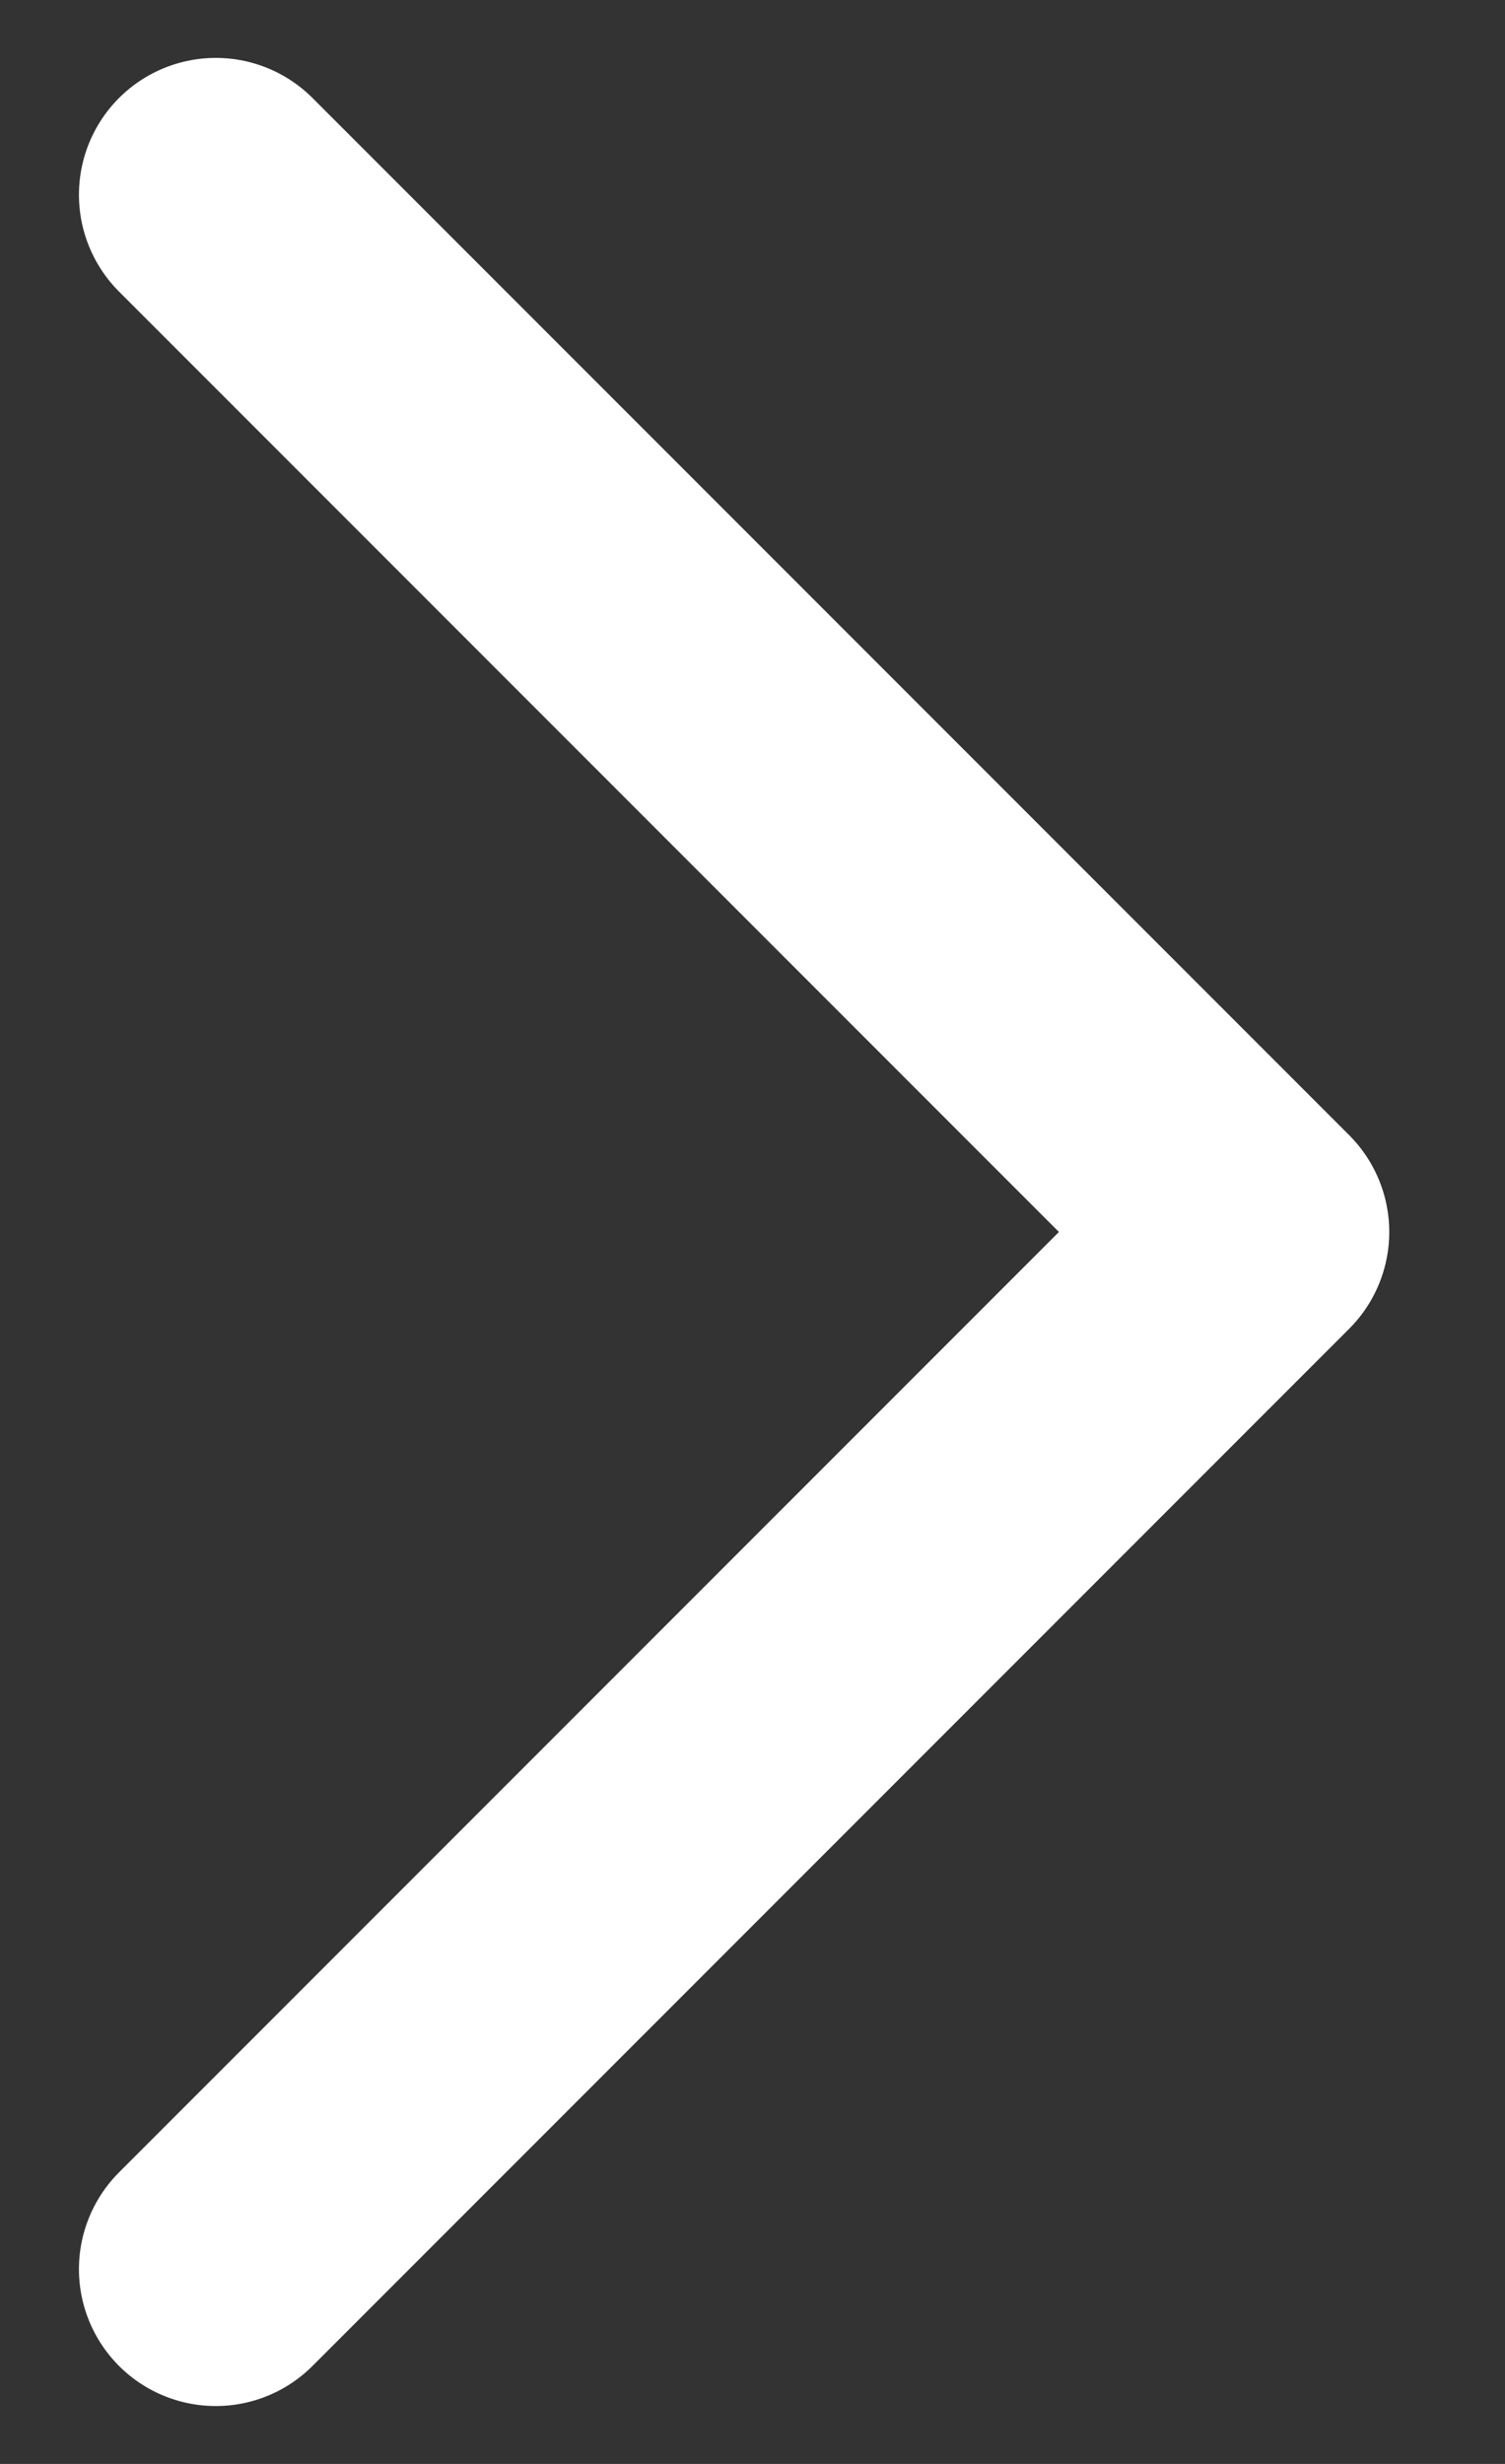
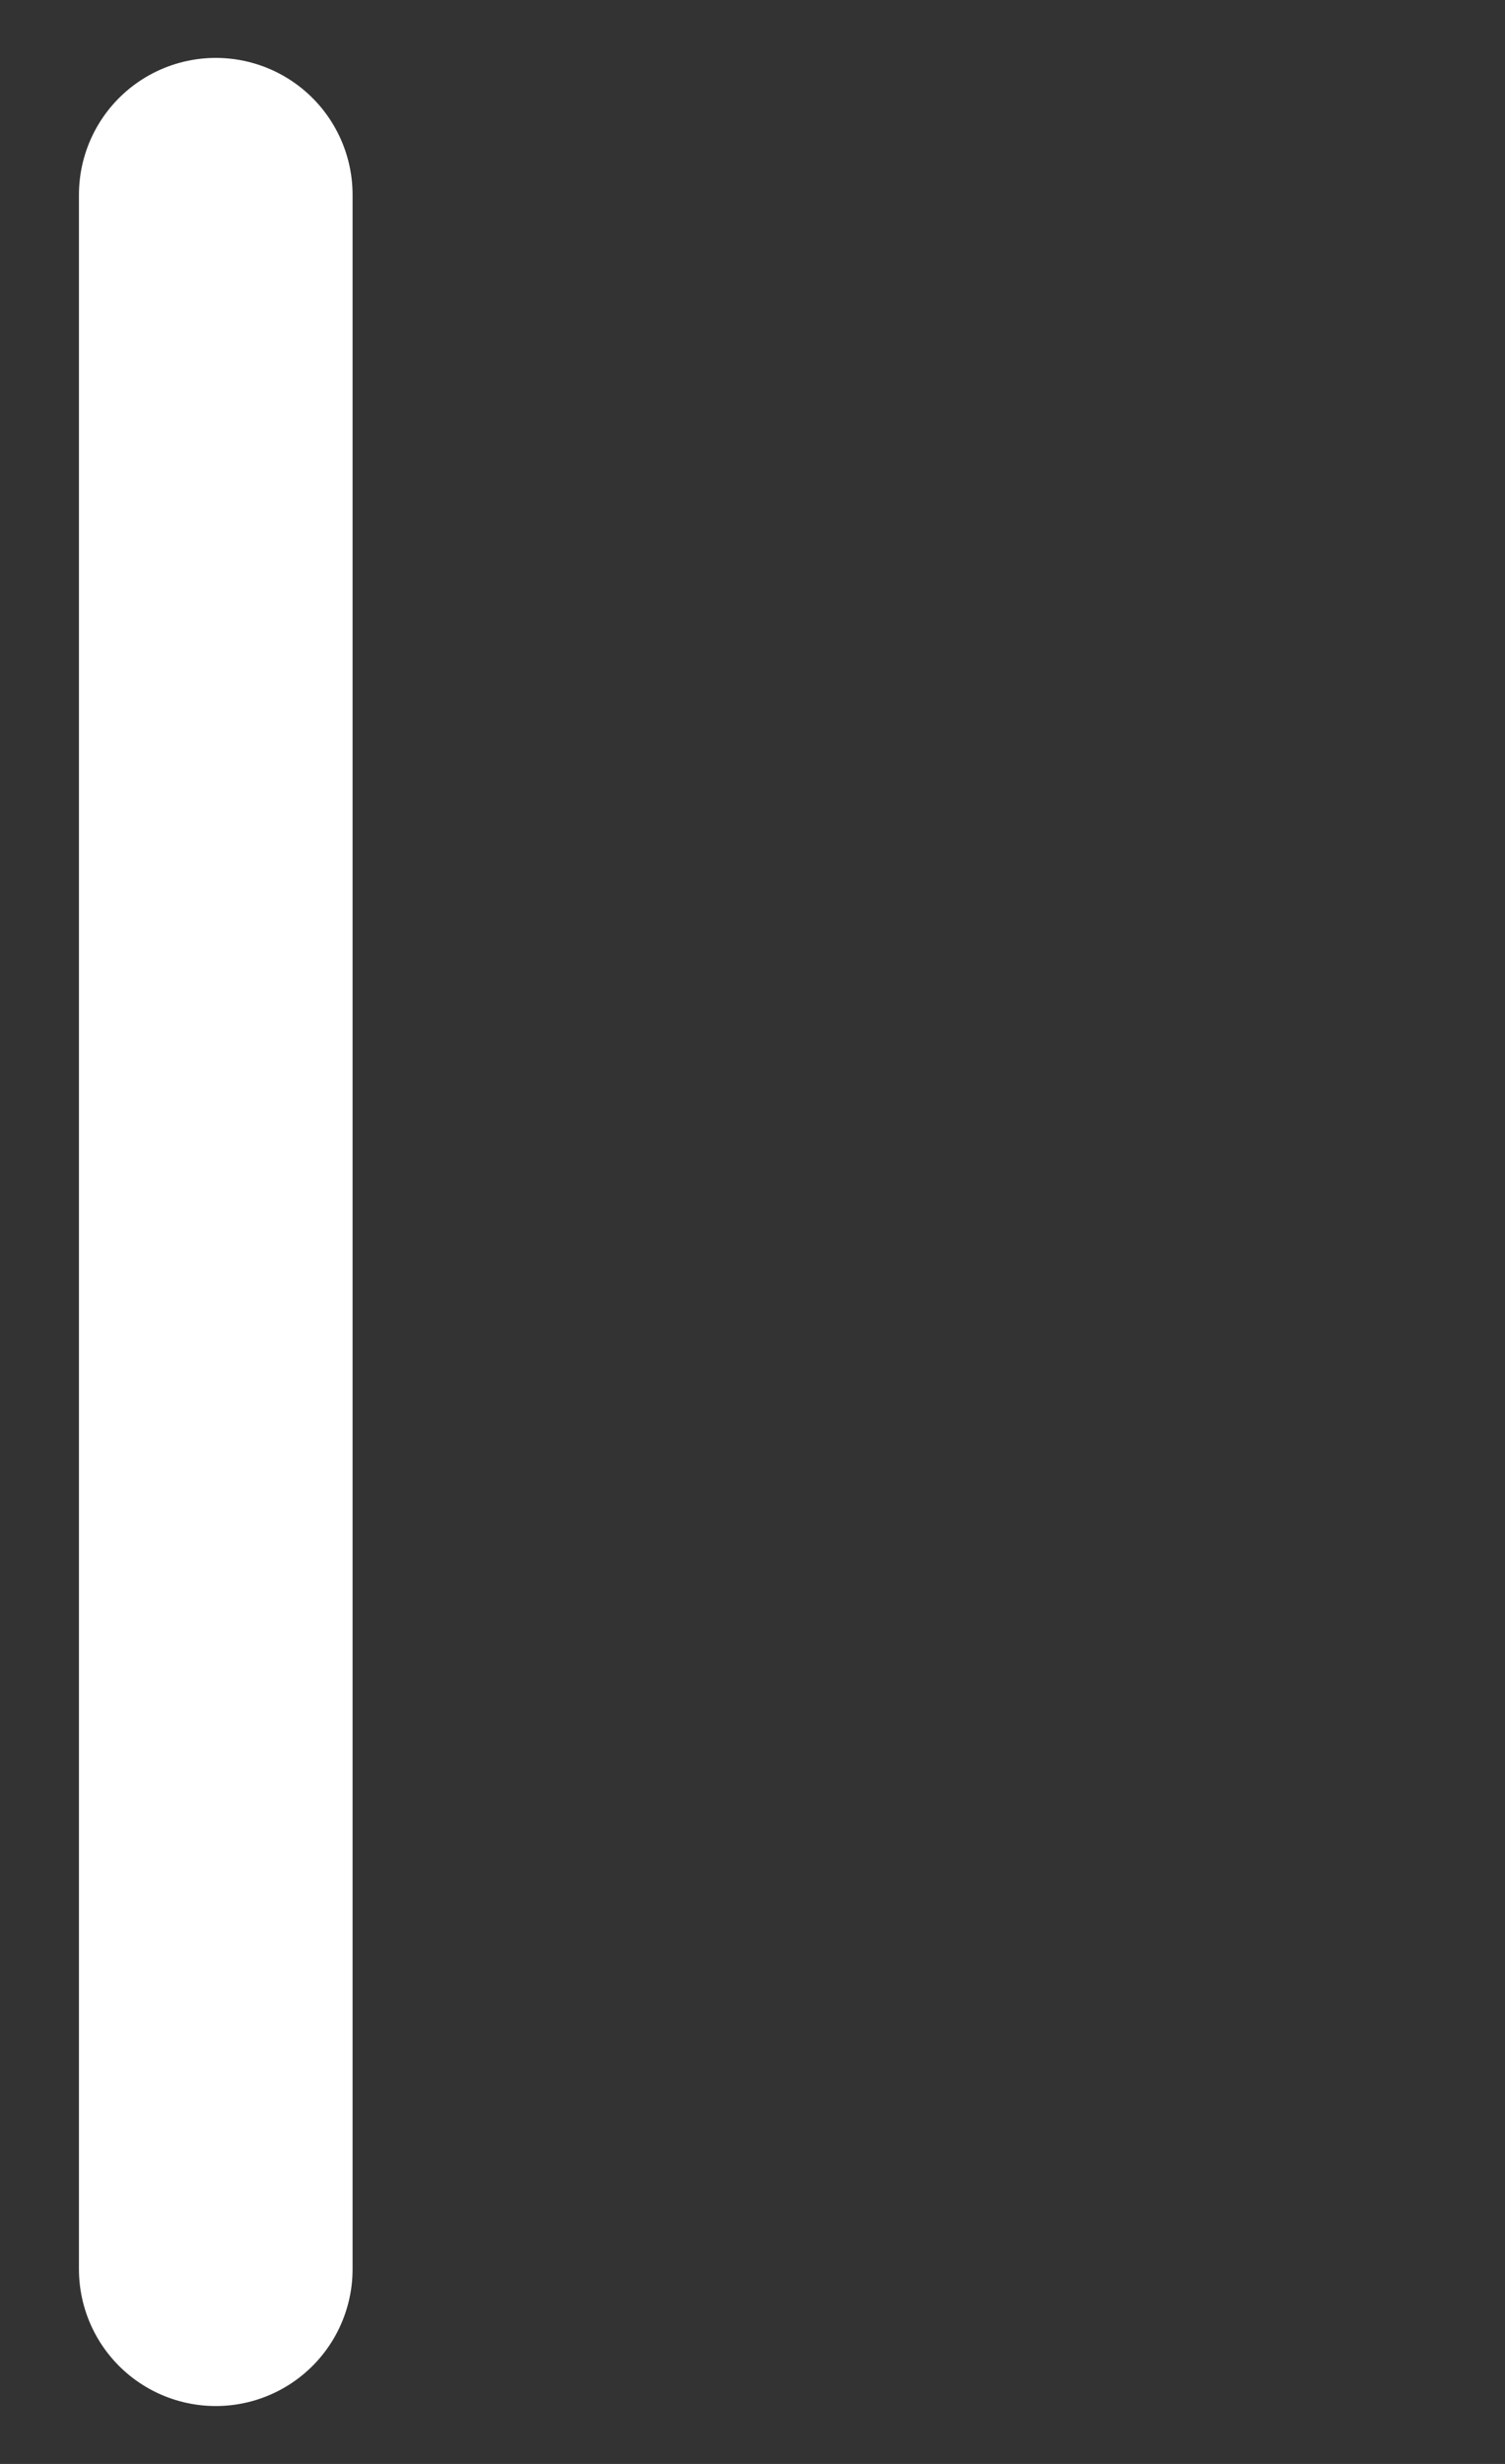
<svg xmlns="http://www.w3.org/2000/svg" width="11" height="18" viewBox="0 0 11 18" fill="none">
  <rect x="0" y="0" width="11" height="18" fill="#333333" stroke="none" />
-   <path d="M1.577 1.423L9.154 9L1.577 16.577" stroke="white" stroke-width="2" stroke-linecap="round" stroke-linejoin="round" />
+   <path d="M1.577 1.423L1.577 16.577" stroke="white" stroke-width="2" stroke-linecap="round" stroke-linejoin="round" />
</svg>